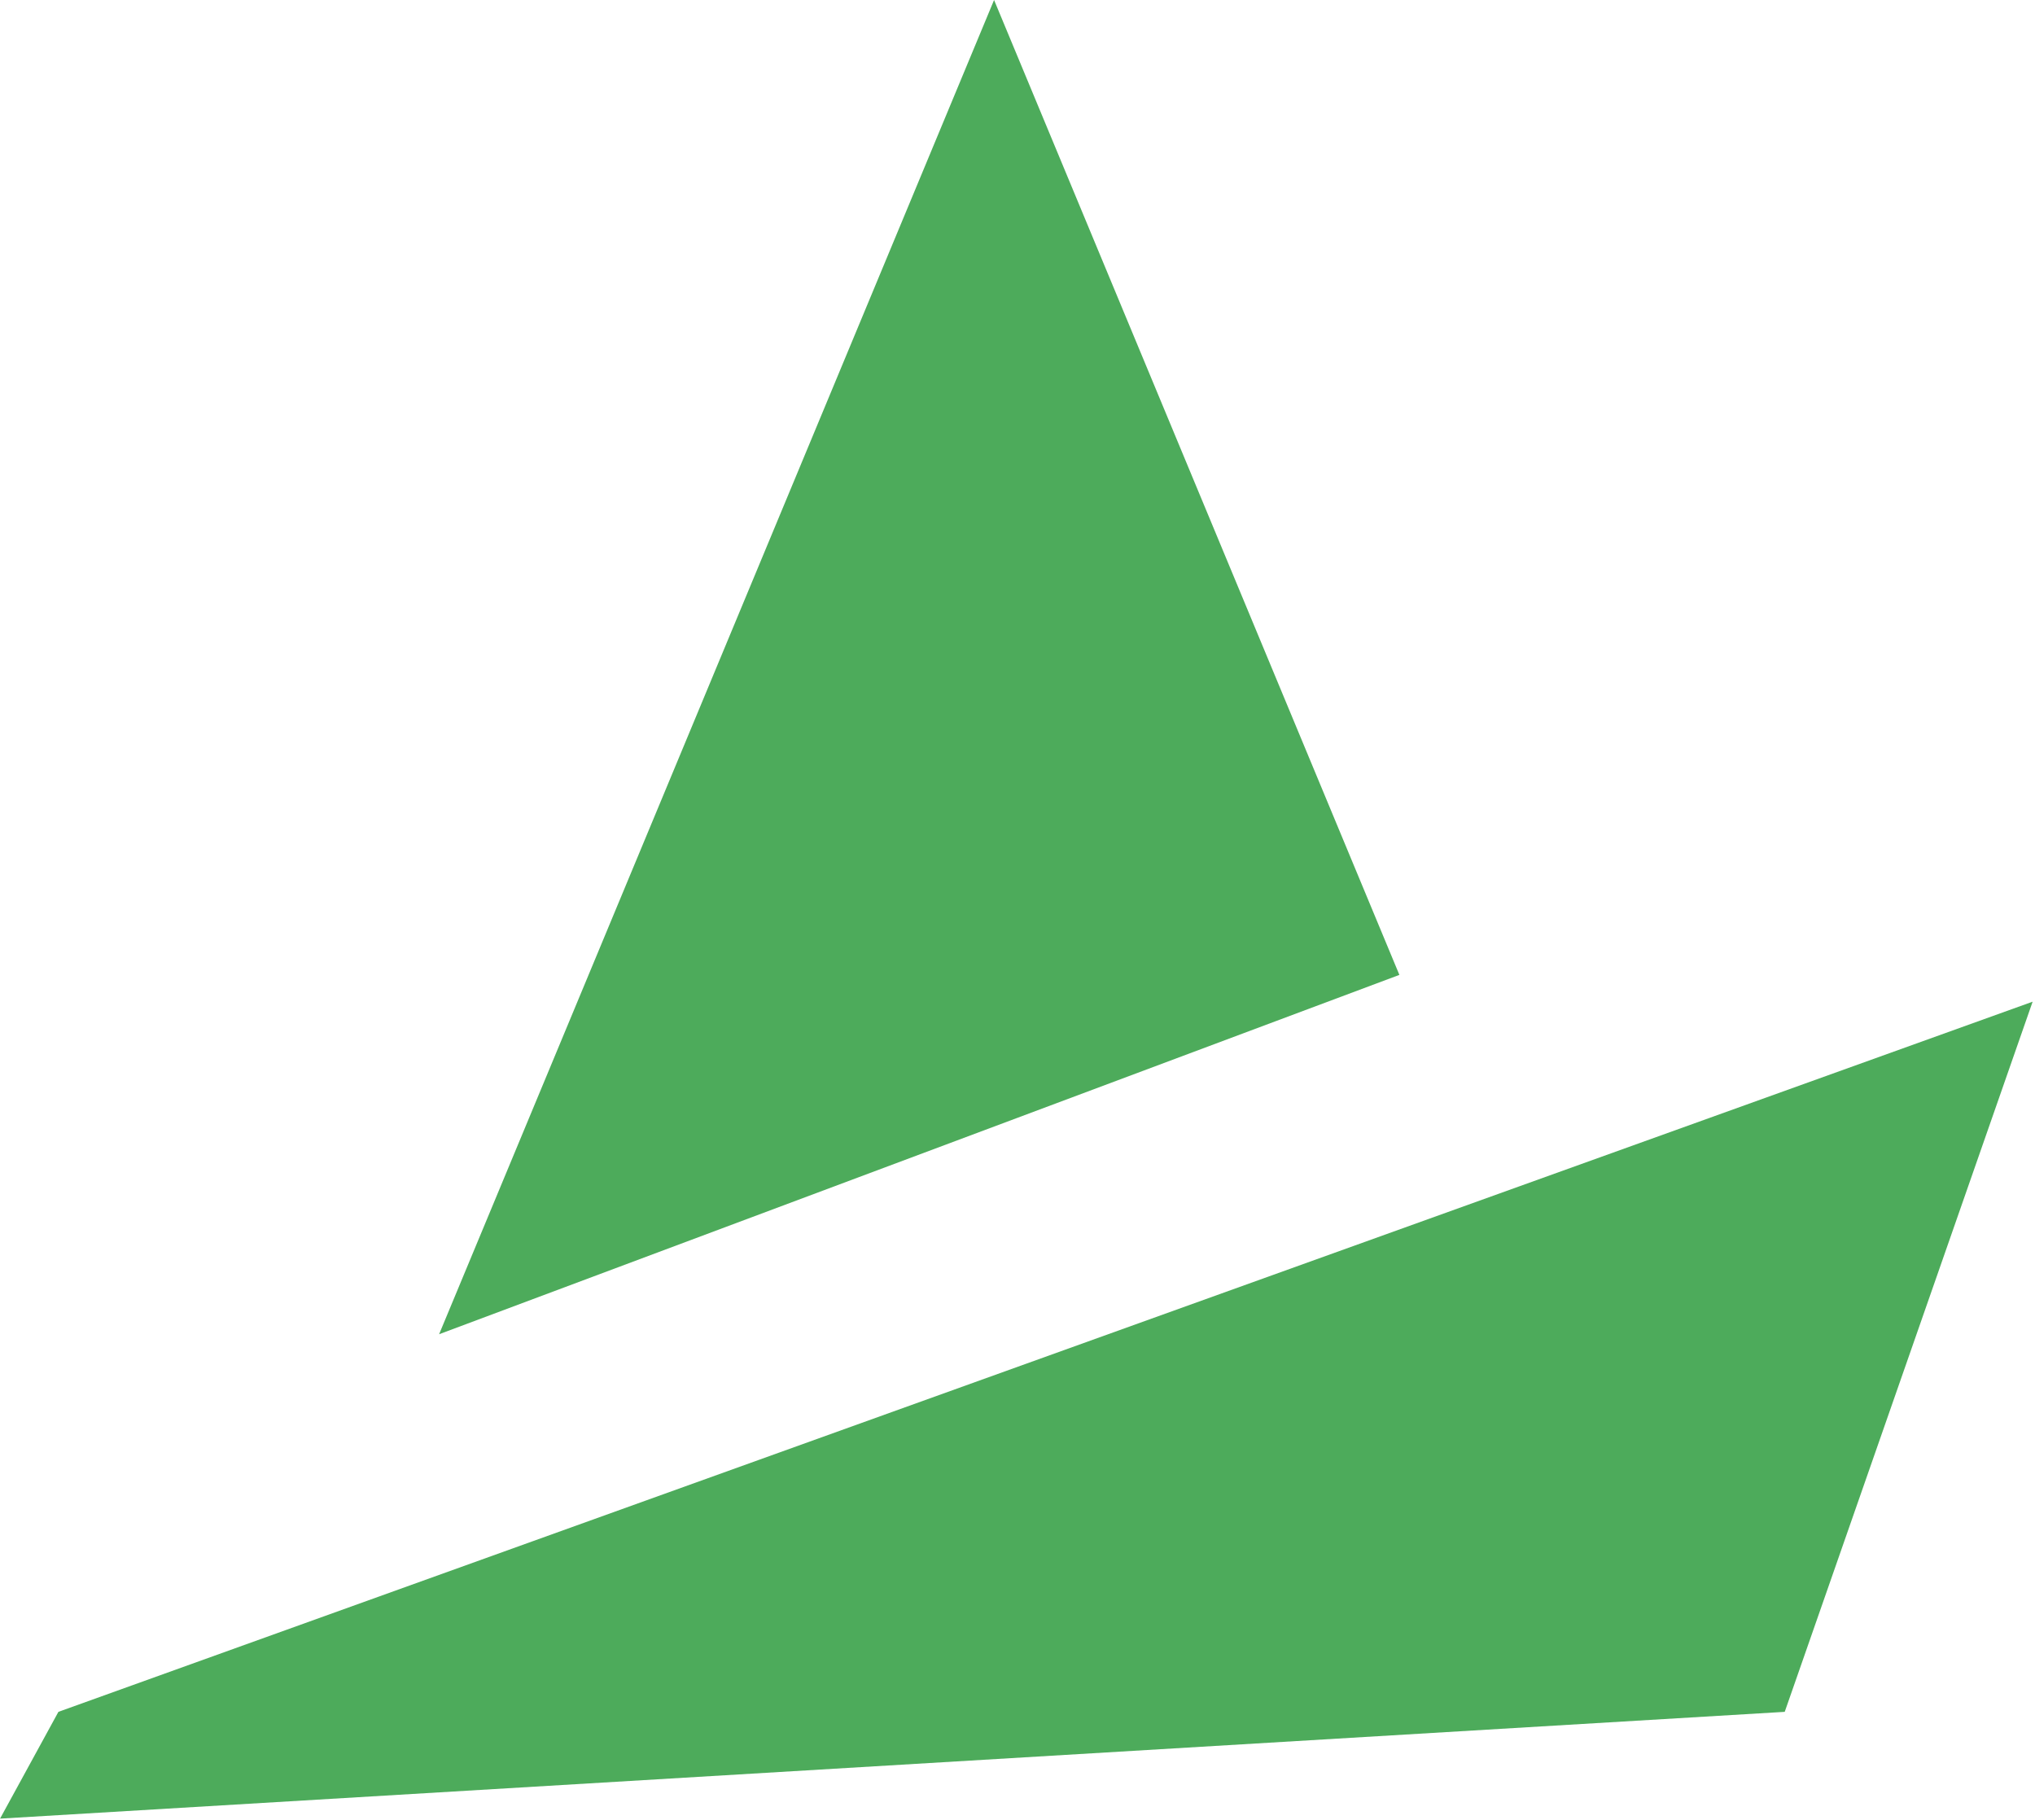
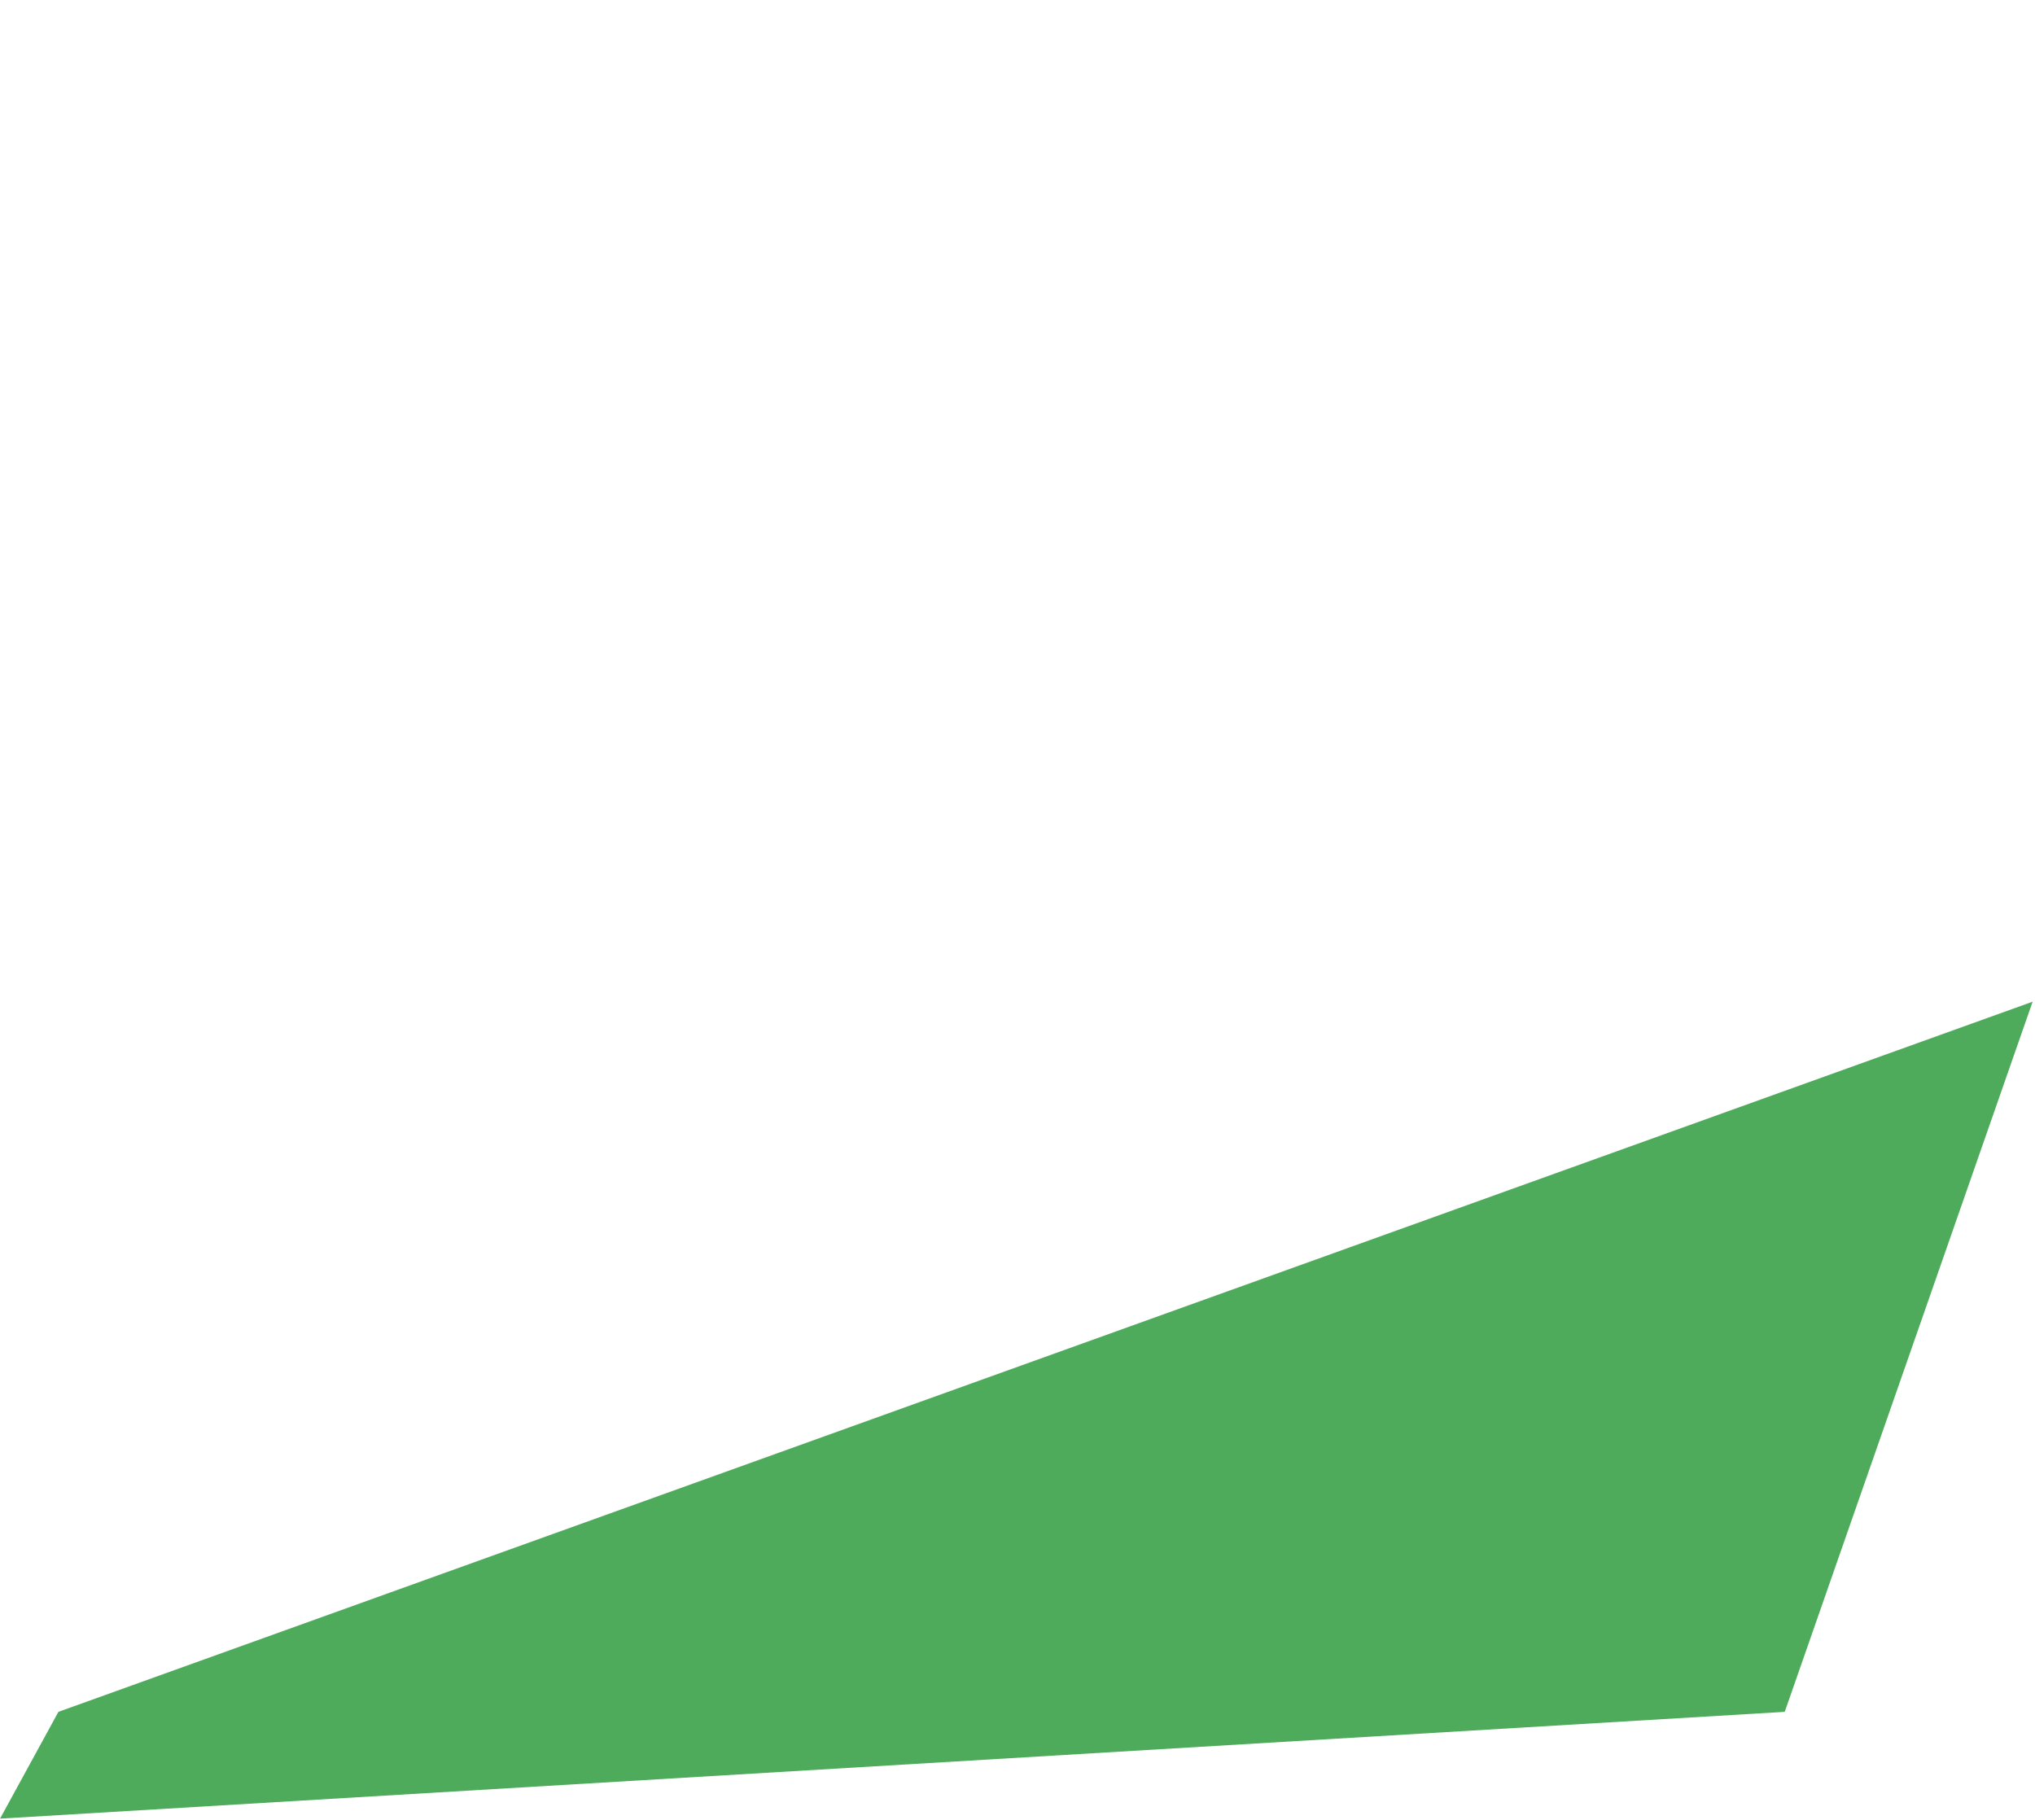
<svg xmlns="http://www.w3.org/2000/svg" version="1.1" width="549" height="491">
  <svg width="549" height="491" viewBox="0 0 549 491" fill="none">
    <g clip-path="url(#clip0_9_2)">
-       <path d="M377.524 263.022L118.462 359.967L268.179 0L377.524 263.022Z" fill="#4DAB5B" />
      <path d="M548.361 270.249L481.482 461.845L0.011 490.658L15.757 461.845L548.361 270.249Z" fill="#4DAB5B" />
    </g>
    <defs>
      <clipPath id="SvgjsClipPath1001">
        <rect width="548.372" height="490.658" fill="white" />
      </clipPath>
    </defs>
  </svg>
  <style>@media (prefers-color-scheme: light) { :root { filter: none; } }
@media (prefers-color-scheme: dark) { :root { filter: none; } }
</style>
</svg>